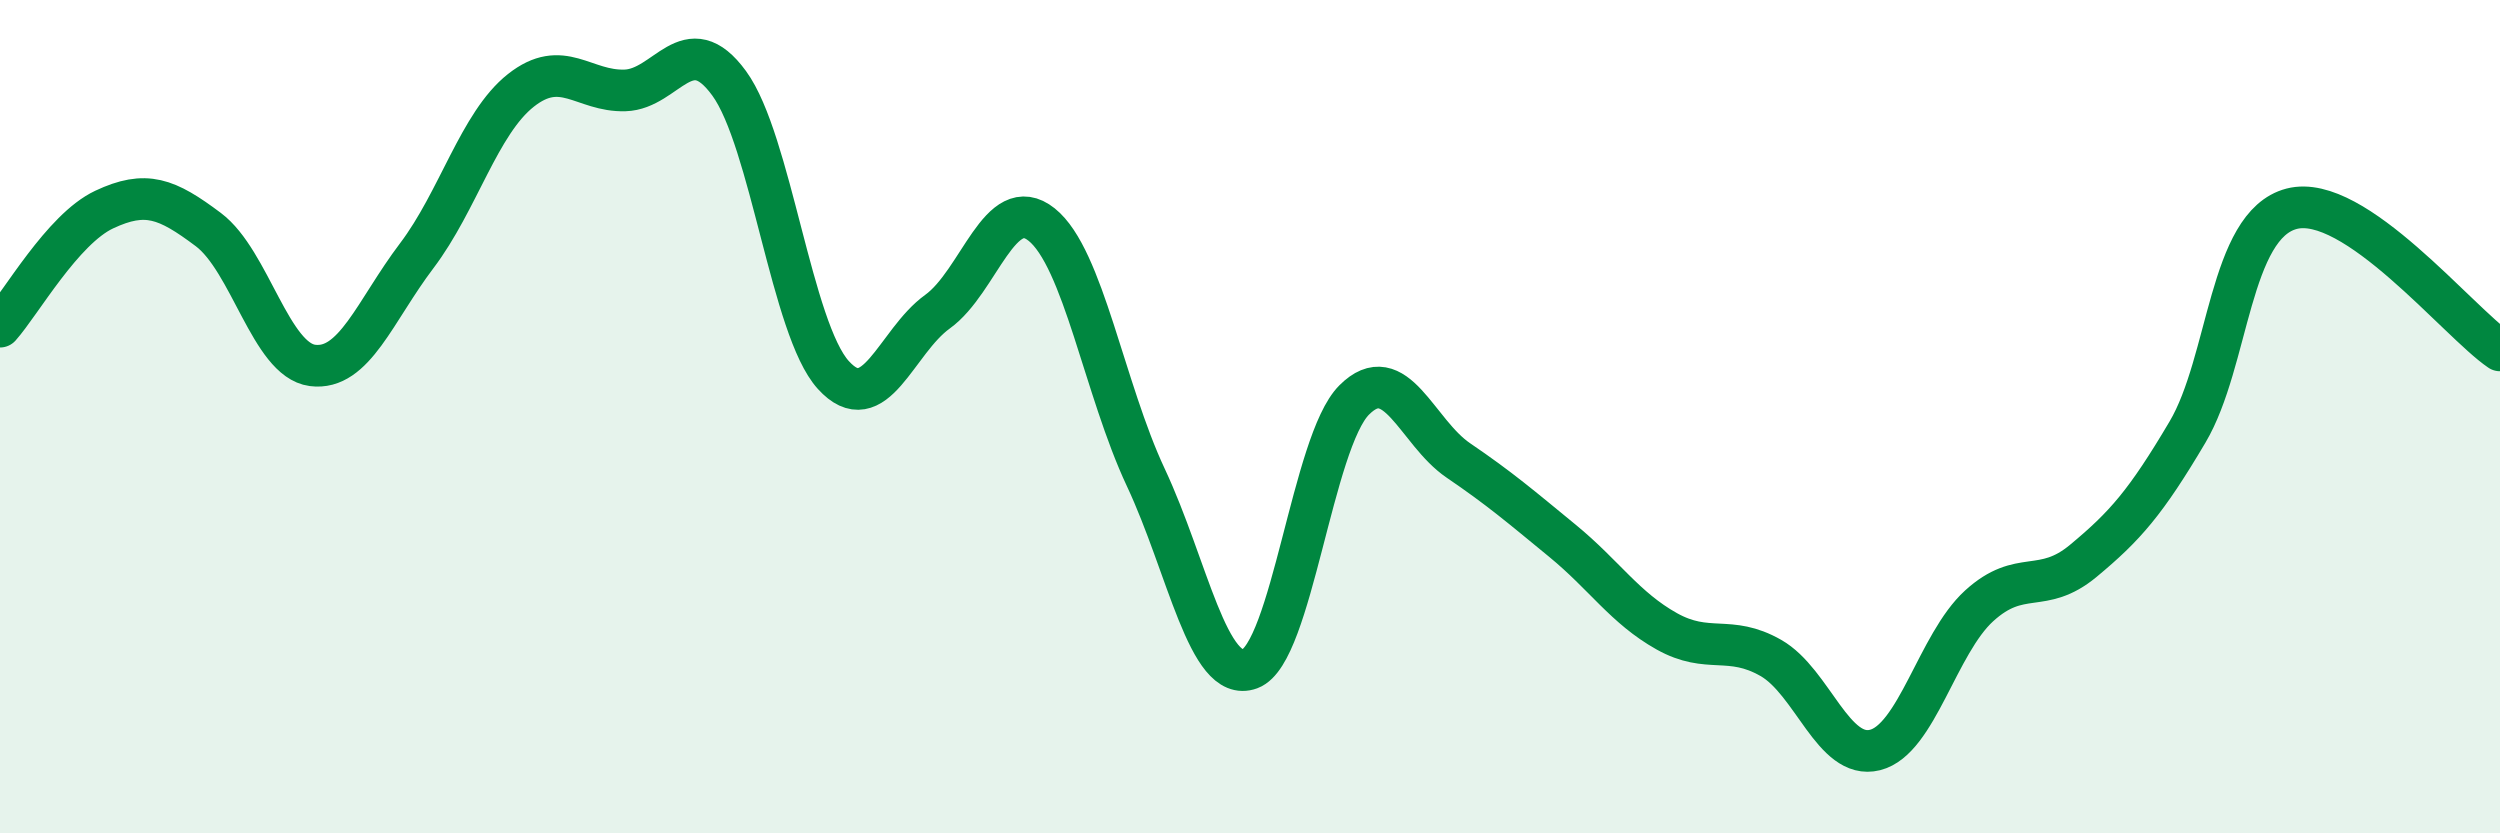
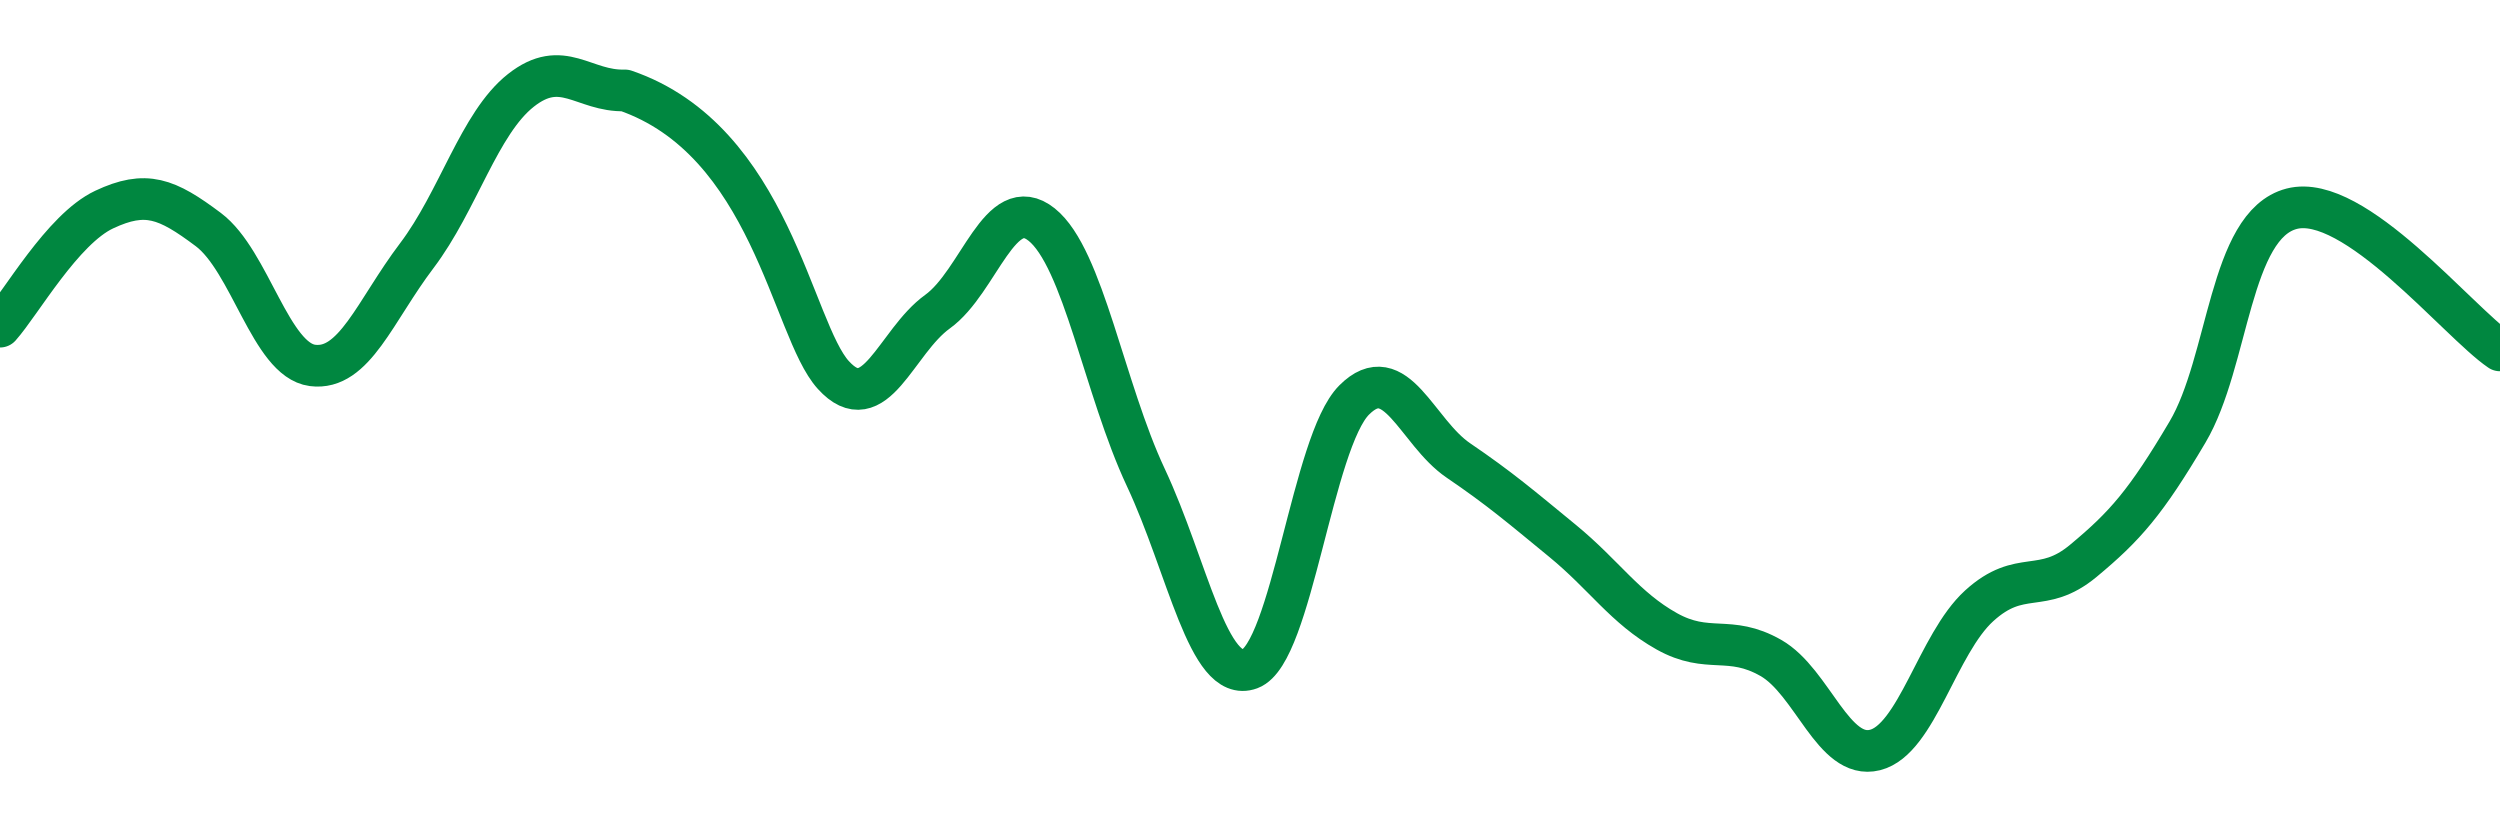
<svg xmlns="http://www.w3.org/2000/svg" width="60" height="20" viewBox="0 0 60 20">
-   <path d="M 0,7.84 C 0.5,7.28 1.5,5.5 2.5,5.03 C 3.5,4.56 4,4.76 5,5.51 C 6,6.26 6.5,8.64 7.5,8.77 C 8.5,8.9 9,7.46 10,6.14 C 11,4.82 11.5,2.96 12.5,2.17 C 13.5,1.38 14,2.2 15,2.17 C 16,2.14 16.5,0.63 17.5,2 C 18.5,3.37 19,7.9 20,9 C 21,10.1 21.5,8.2 22.5,7.48 C 23.5,6.76 24,4.59 25,5.39 C 26,6.19 26.5,9.33 27.5,11.46 C 28.5,13.59 29,16.42 30,16.05 C 31,15.68 31.5,10.6 32.5,9.6 C 33.5,8.6 34,10.37 35,11.05 C 36,11.73 36.5,12.16 37.5,12.98 C 38.5,13.8 39,14.59 40,15.15 C 41,15.71 41.5,15.22 42.5,15.79 C 43.5,16.36 44,18.25 45,18 C 46,17.75 46.5,15.45 47.5,14.54 C 48.5,13.63 49,14.29 50,13.46 C 51,12.63 51.5,12.06 52.5,10.37 C 53.5,8.68 53.5,5.4 55,5.01 C 56.5,4.62 59,7.73 60,8.41L60 20L0 20Z" fill="#008740" opacity="0.1" stroke-linecap="round" stroke-linejoin="round" />
-   <path d="M 0,7.84 C 0.5,7.28 1.5,5.5 2.5,5.03 C 3.5,4.56 4,4.76 5,5.51 C 6,6.26 6.5,8.64 7.5,8.77 C 8.5,8.9 9,7.46 10,6.14 C 11,4.82 11.5,2.96 12.5,2.17 C 13.5,1.38 14,2.2 15,2.17 C 16,2.14 16.5,0.63 17.5,2 C 18.5,3.37 19,7.9 20,9 C 21,10.1 21.5,8.2 22.5,7.48 C 23.5,6.76 24,4.59 25,5.39 C 26,6.19 26.5,9.33 27.5,11.46 C 28.5,13.59 29,16.42 30,16.05 C 31,15.68 31.5,10.6 32.5,9.6 C 33.5,8.6 34,10.37 35,11.05 C 36,11.73 36.5,12.16 37.5,12.98 C 38.5,13.8 39,14.59 40,15.15 C 41,15.71 41.5,15.22 42.5,15.79 C 43.5,16.36 44,18.25 45,18 C 46,17.75 46.5,15.45 47.5,14.54 C 48.5,13.63 49,14.29 50,13.46 C 51,12.63 51.5,12.06 52.5,10.37 C 53.5,8.68 53.5,5.4 55,5.01 C 56.5,4.62 59,7.73 60,8.41" stroke="#008740" stroke-width="1" fill="none" stroke-linecap="round" stroke-linejoin="round" />
+   <path d="M 0,7.84 C 0.5,7.28 1.5,5.5 2.5,5.03 C 3.5,4.56 4,4.76 5,5.51 C 6,6.26 6.5,8.64 7.5,8.77 C 8.5,8.9 9,7.46 10,6.14 C 11,4.82 11.5,2.96 12.5,2.17 C 13.5,1.38 14,2.2 15,2.17 C 18.5,3.37 19,7.9 20,9 C 21,10.1 21.5,8.2 22.5,7.48 C 23.5,6.76 24,4.59 25,5.39 C 26,6.19 26.5,9.33 27.5,11.46 C 28.5,13.59 29,16.42 30,16.05 C 31,15.68 31.5,10.6 32.5,9.6 C 33.5,8.6 34,10.37 35,11.05 C 36,11.73 36.5,12.16 37.5,12.98 C 38.5,13.8 39,14.59 40,15.15 C 41,15.71 41.5,15.22 42.5,15.79 C 43.5,16.36 44,18.25 45,18 C 46,17.75 46.5,15.45 47.5,14.54 C 48.5,13.63 49,14.29 50,13.46 C 51,12.63 51.5,12.06 52.5,10.37 C 53.5,8.68 53.5,5.4 55,5.01 C 56.5,4.62 59,7.73 60,8.41" stroke="#008740" stroke-width="1" fill="none" stroke-linecap="round" stroke-linejoin="round" />
</svg>